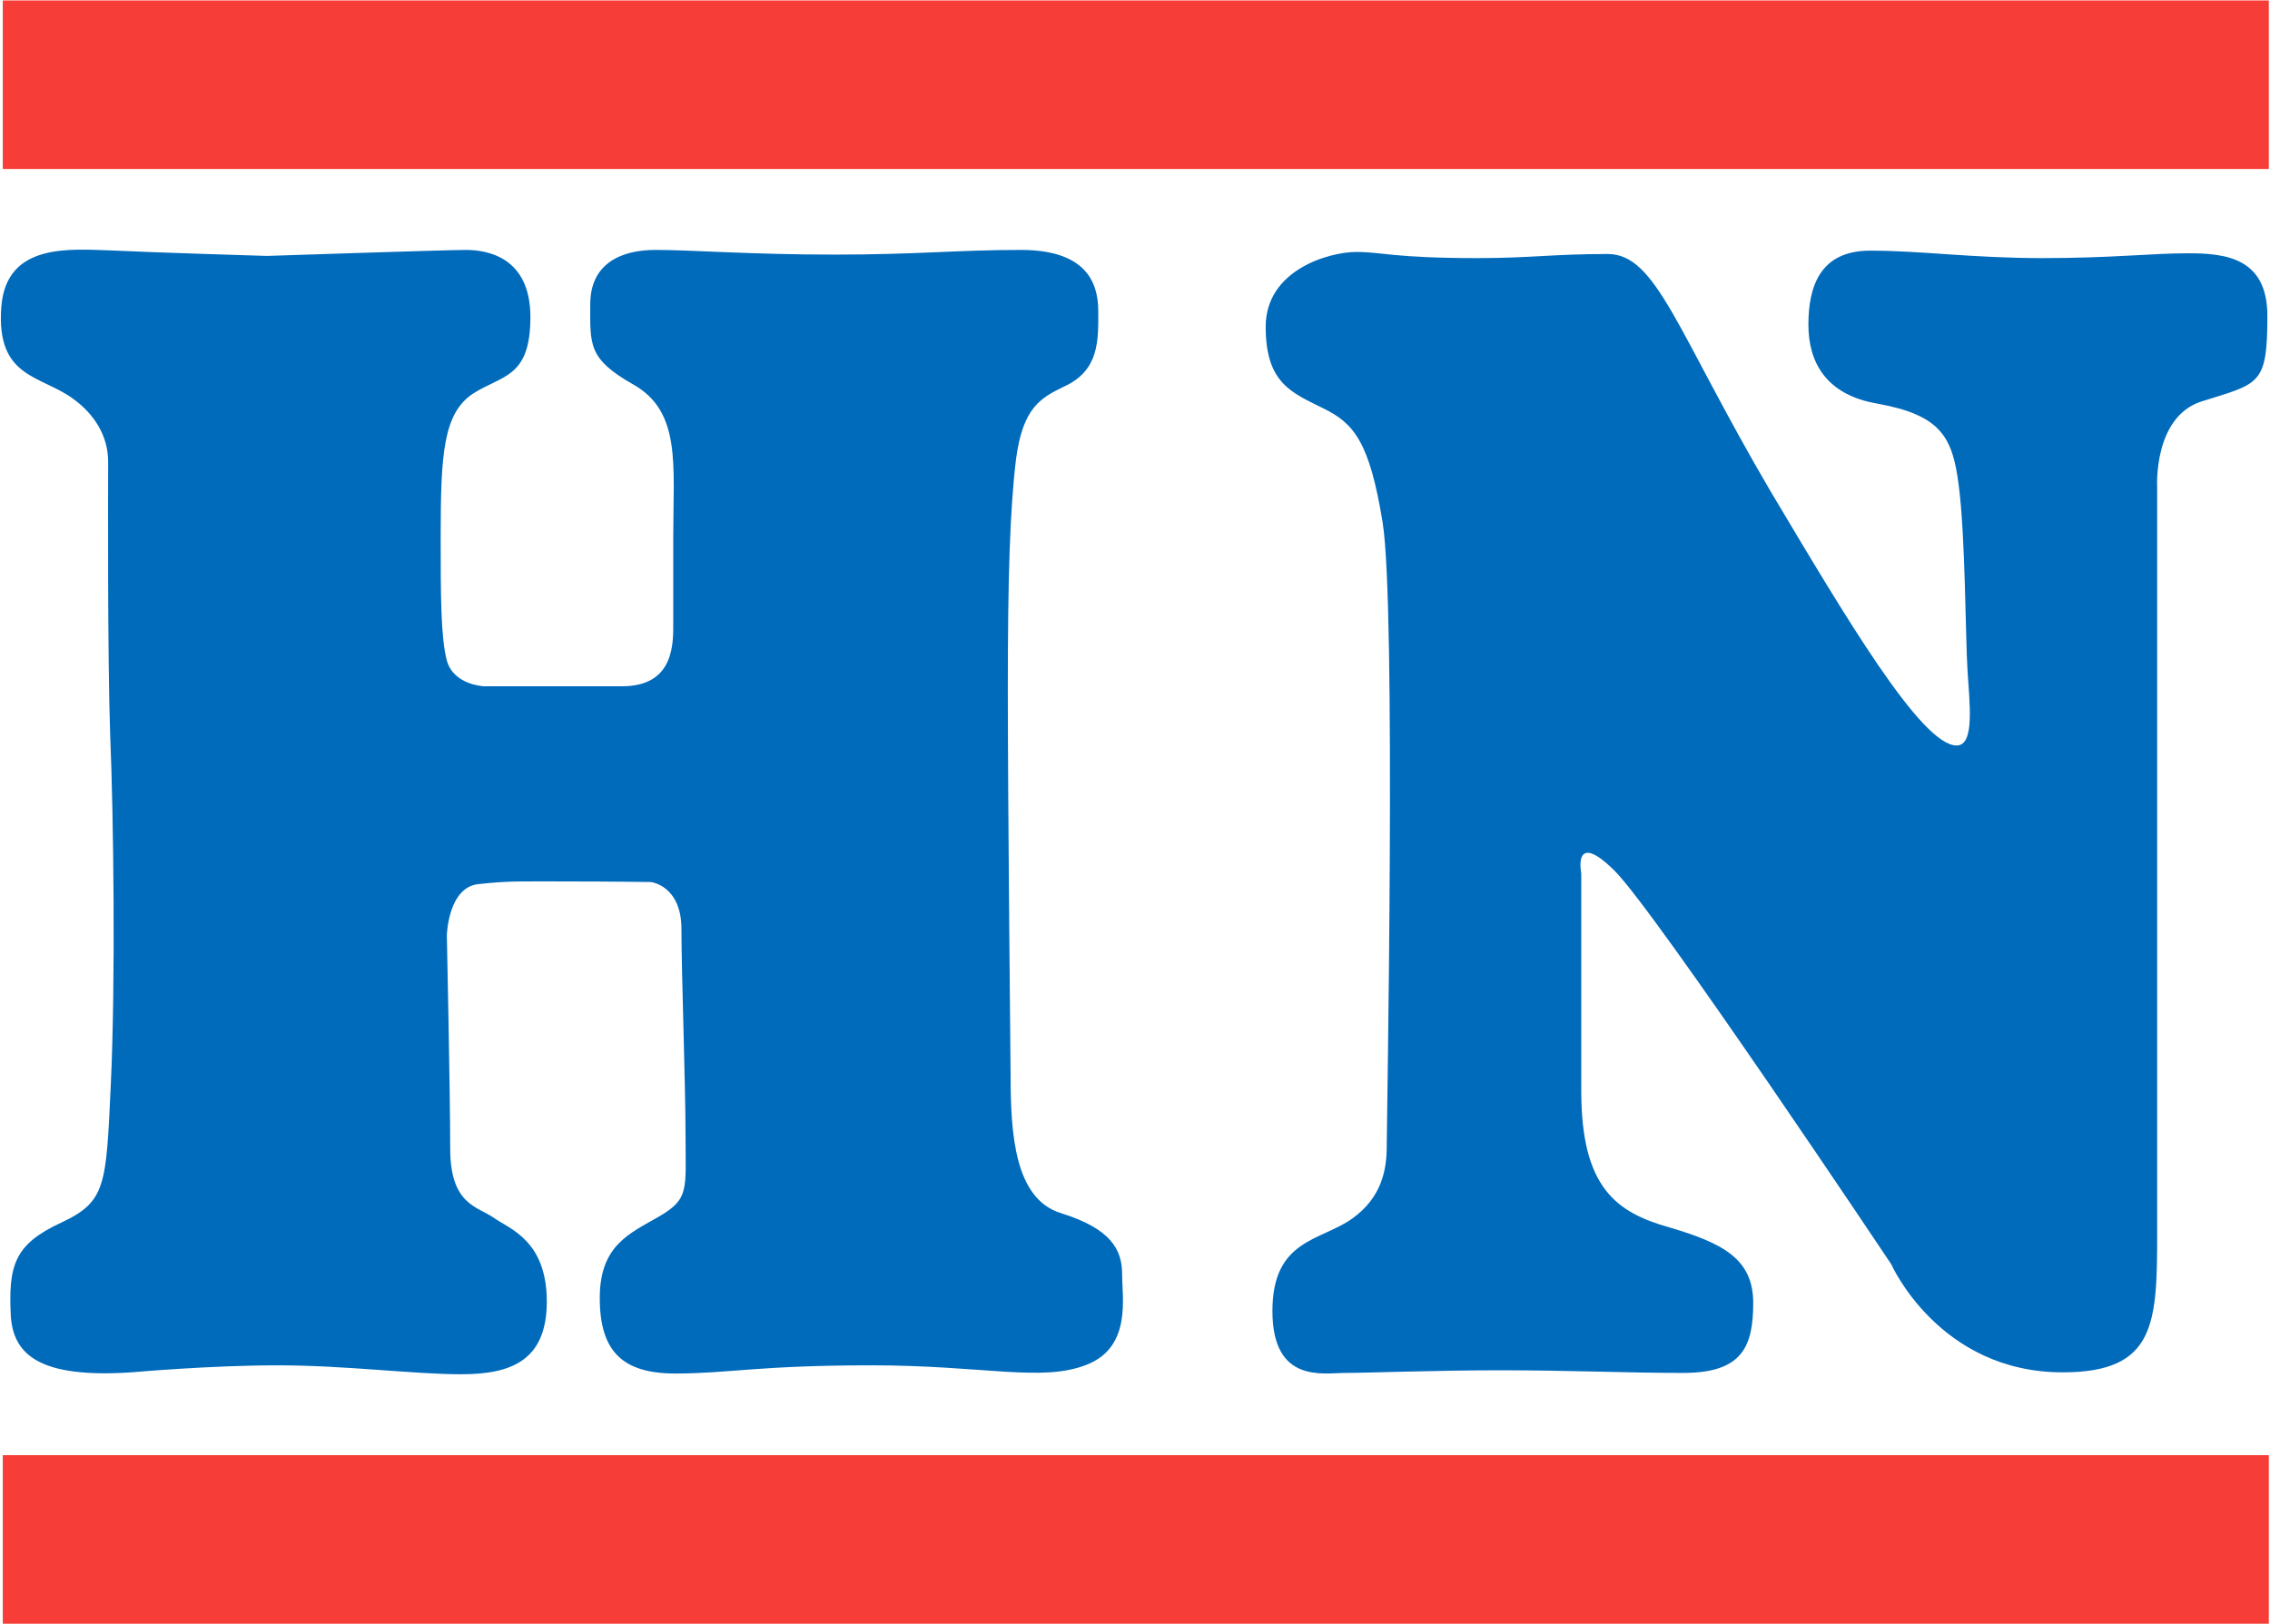
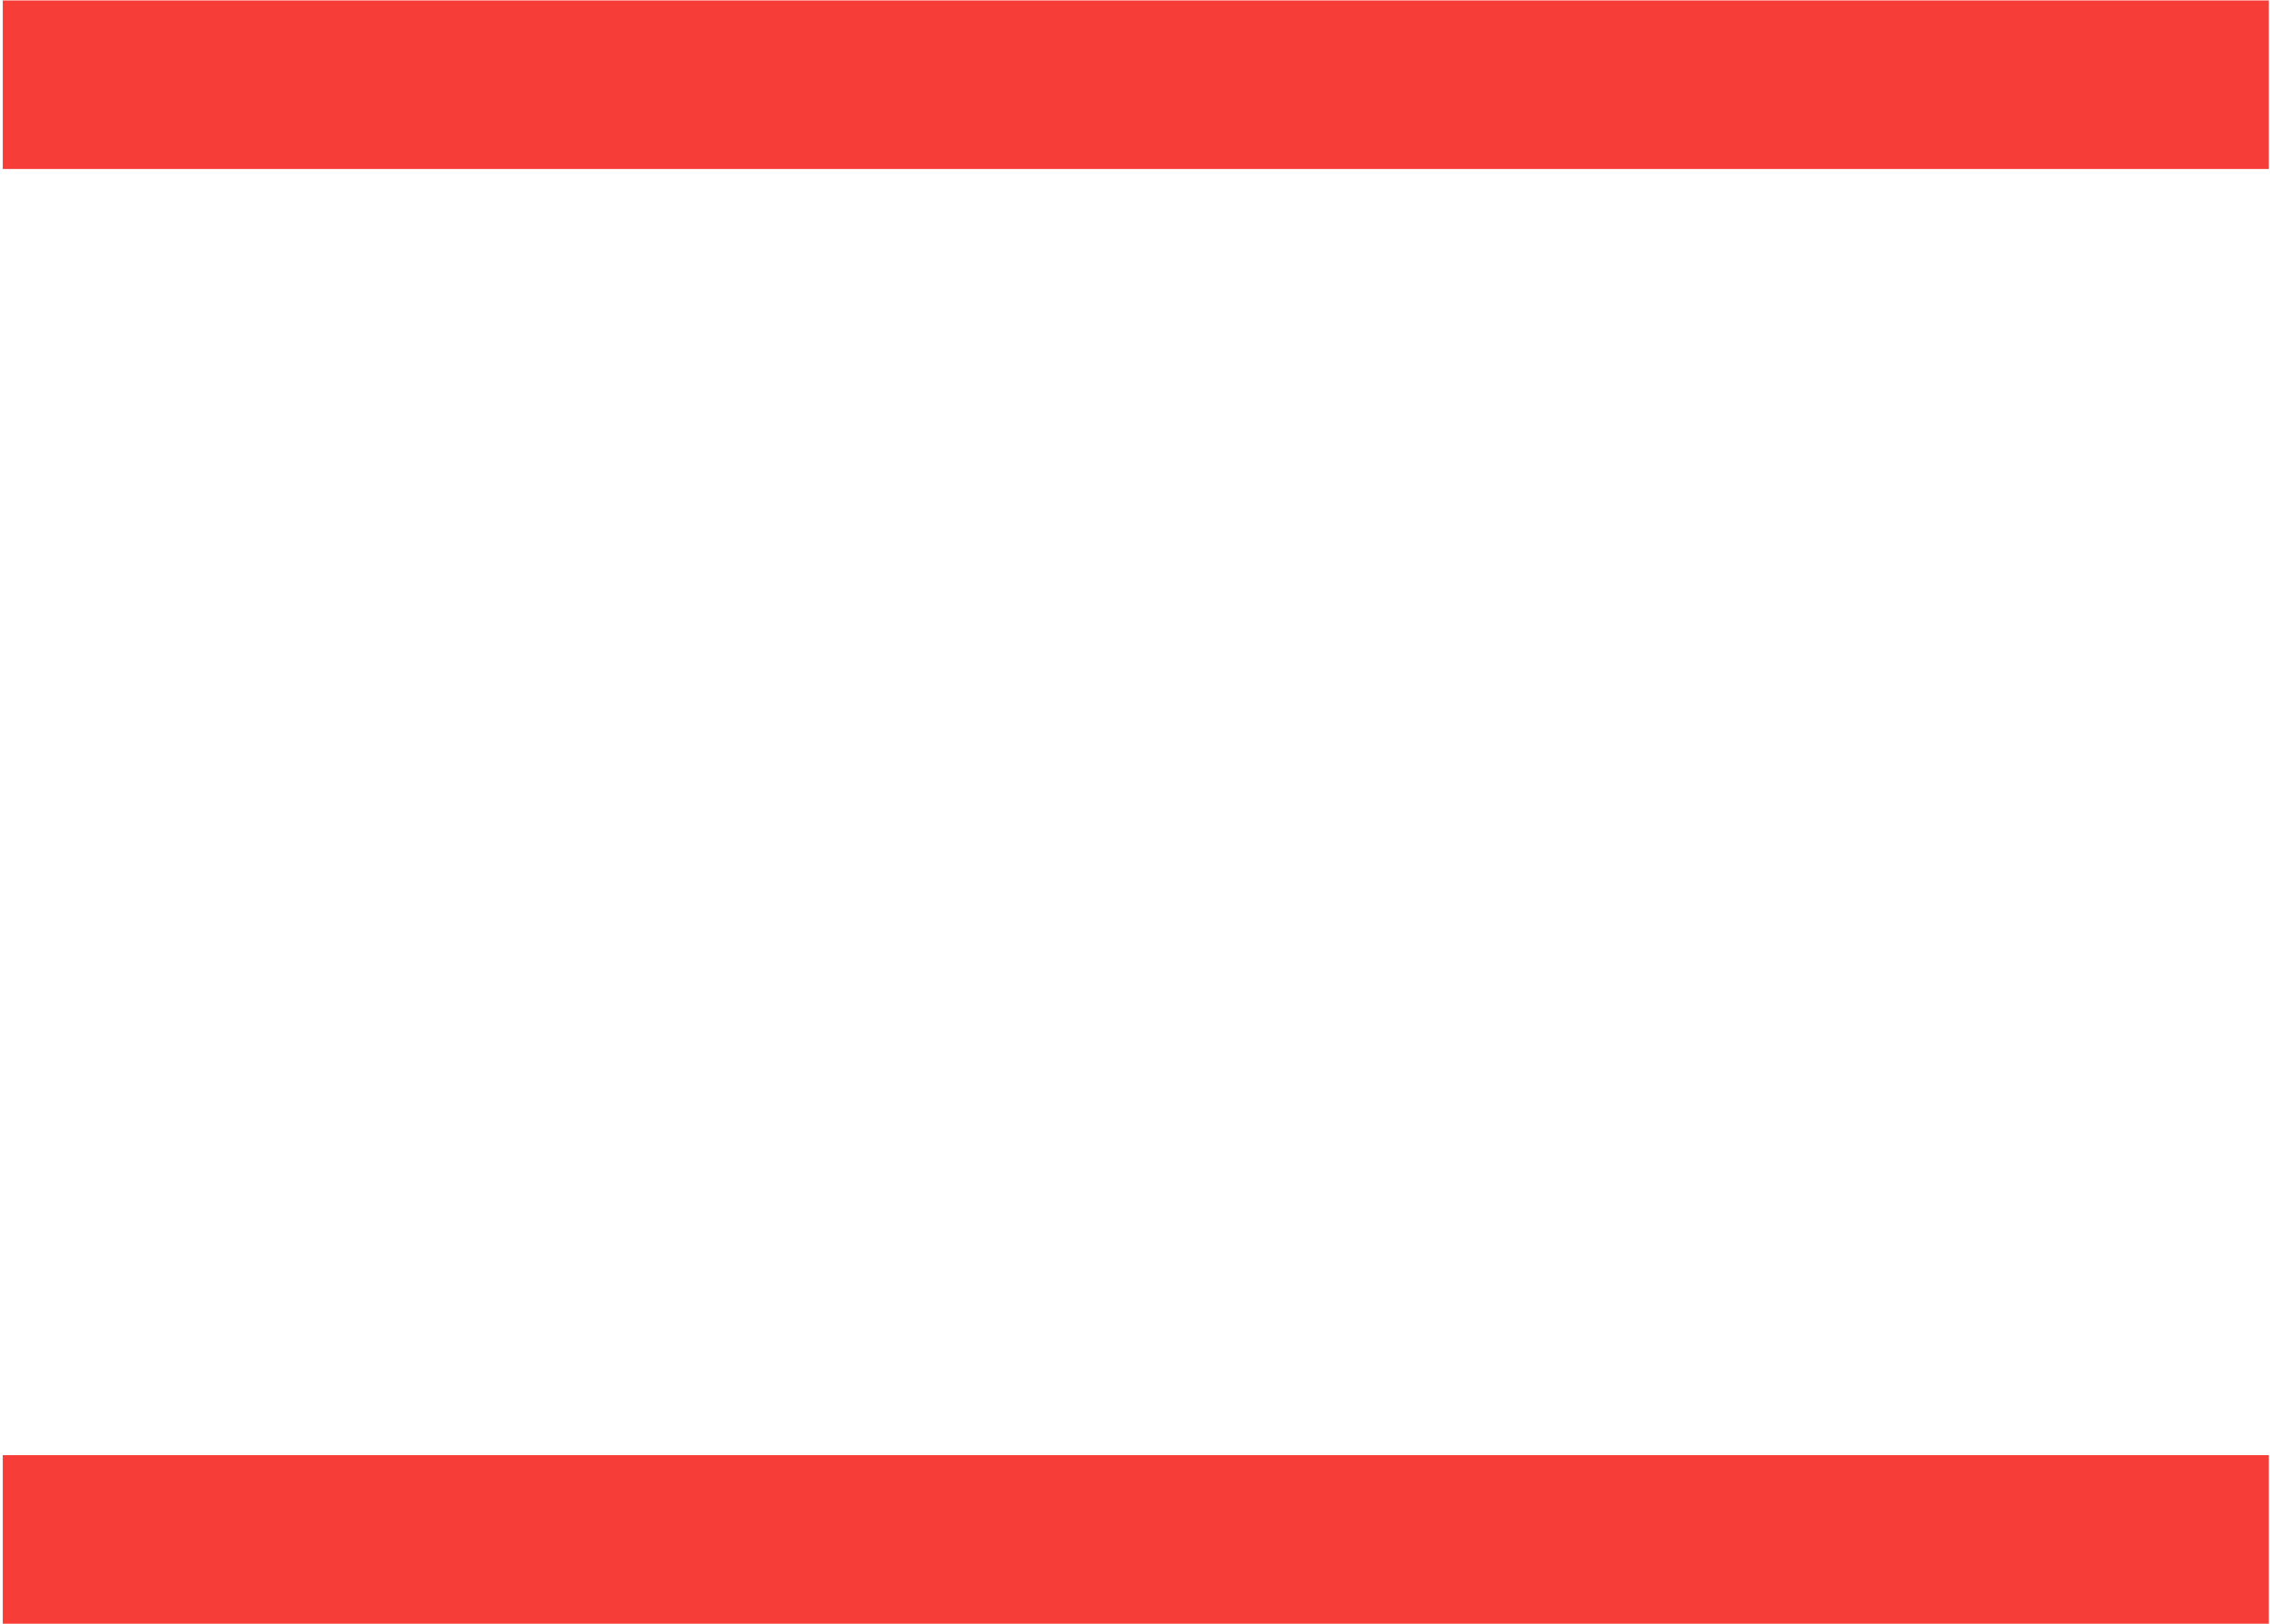
<svg xmlns="http://www.w3.org/2000/svg" version="1.2" viewBox="0 0 1551 1110" width="1551" height="1110">
  <style>.a{fill:#006abb}.b{fill:#f63d37}</style>
-   <path fill-rule="evenodd" class="a" d="m1009.7 176.4c-57.6 0-65-4.2-83.1-4.2-18.2 0-61.8 12.1-61.8 51.1 0 39 18.1 45.1 39.4 55.8 21 10.2 31.6 23.2 40.5 78 9.3 57.2 2.8 411.2 2.8 426 0 15.4-2.8 34.9-23.7 49.8-21.4 15.3-54.4 13.9-54.4 63.1 0 49.7 34.8 42.3 49.7 42.3 14.9 0 61.8-1.8 105.5-1.8 51.1 0 84.6 1.8 125.5 1.8 40.4 0 47.8-18.1 47.8-47.8 0-30.2-20.9-40.9-57.1-51.6-36.3-10.2-60.4-27-60.4-93.4v-148.7c0 0-6.1-30.2 22.7-1.8 28.8 28.8 189.1 269 189.1 269 0 0 32.6 73.9 117.1 73.9 64.2 0 64.6-34 64.6-97.1v-507.8c0 0-2.8-47.9 30.2-58.6 39.5-12.5 45.1-10.7 45.1-58.5 0-39.5-28.3-42.8-53.9-42.8-26 0-51.6 3.3-99.9 3.3-47.9 0-82.7-5.1-117.6-5.1-34.3 0-42.2 24.6-42.2 50.6 0 25.6 12 47.9 46.9 53.9 43.7 7.9 51.6 22.8 55.8 55.8 4.6 34.8 4.6 104 6 126.3 1.4 22.8 5.1 51.6-7.4 51.6-24.2 0-76.2-88.3-126.9-173.3-64.6-110.1-78.1-162.6-111.5-162.6-37.7 0-52.5 2.8-88.8 2.8zm-827.5-1.5c0 0-76.7-2.3-105.5-3.7-28.4-0.9-72.5-5.6-75.8 38.6-3.7 49.2 27.4 46.4 49.7 63.2 13.1 9.7 23.3 24.1 23.3 42.7 0 16.7-0.5 133.8 1.4 187.2 2.3 53.9 3.7 169.1 0.4 238.4-3.2 69.2-3.2 79.9-33.9 94.3-32 14.8-36.2 29.2-34.4 64.1 1.9 25.5 18.6 42.7 83.7 38.1 0 0 52.5-4.7 98.5-4.7 46.5 0 92.5 6.1 125.4 6.1 33 0 58.6-8.4 58.6-49.7 0-41.8-25.6-49.7-36.2-57.2-11.2-7.9-29.8-8.8-29.8-47.4 0-38.1-2.3-145.8-2.3-145.8 0 0 0.9-33 21.8-34.9 20.9-2.3 28.8-1.8 59.5-1.8 30.7 0 58.1 0.4 58.1 0.4 0 0 20.9 2.3 20.9 32.1 0 29.7 2.8 106.4 2.8 141.2 0 36.7 2.8 43.2-18.1 55.3-20 11.6-40.5 19.5-40.5 55.7 0 36.3 15.4 51.6 51.6 51.6 36.3 0 57.2-5.6 133.8-5.6 77.2 0 116.7 11.7 147.3-0.4 30.7-12.1 24.2-45.6 24.2-61.8 0-16.7-7.4-31.1-41.8-41.8-31.6-9.8-34.4-53.9-34.4-94.3 0 0-1.9-186.8-1.9-263.5 0-76.6 1.4-122.6 5.6-157.5 4.7-35.3 16.7-41.8 33-49.7 24.2-11.1 23.2-32 23.2-51.5 0-20-8.8-41.8-52.9-41.8-43.7 0-70.2 3.2-127.3 3.2-57.2 0-97.6-3.2-122.3-3.2-24.1 0-44.6 9.7-44.6 37.1 0 27.4-1.8 37.2 29.3 54.8 33 18.6 27.4 54.9 27.4 104.6v58c0 13.1 1.4 43.7-34.8 43.7h-94.8c0 0-20.5-0.9-25.1-17.6-4.2-16.3-4.2-44.6-4.2-85.5 0-55.8 1.9-83.2 21.8-96.7 20-13 39.5-10.6 39.5-52.5 0-41.8-30.6-45.9-44.1-45.9-13 0-136.1 4.1-136.1 4.1z" />
  <path fill-rule="evenodd" class="b" d="m1550.2 994.5v115.2h-1548.3v-115.2zm0-994.2v115.2h-1548.3v-115.2z" />
</svg>